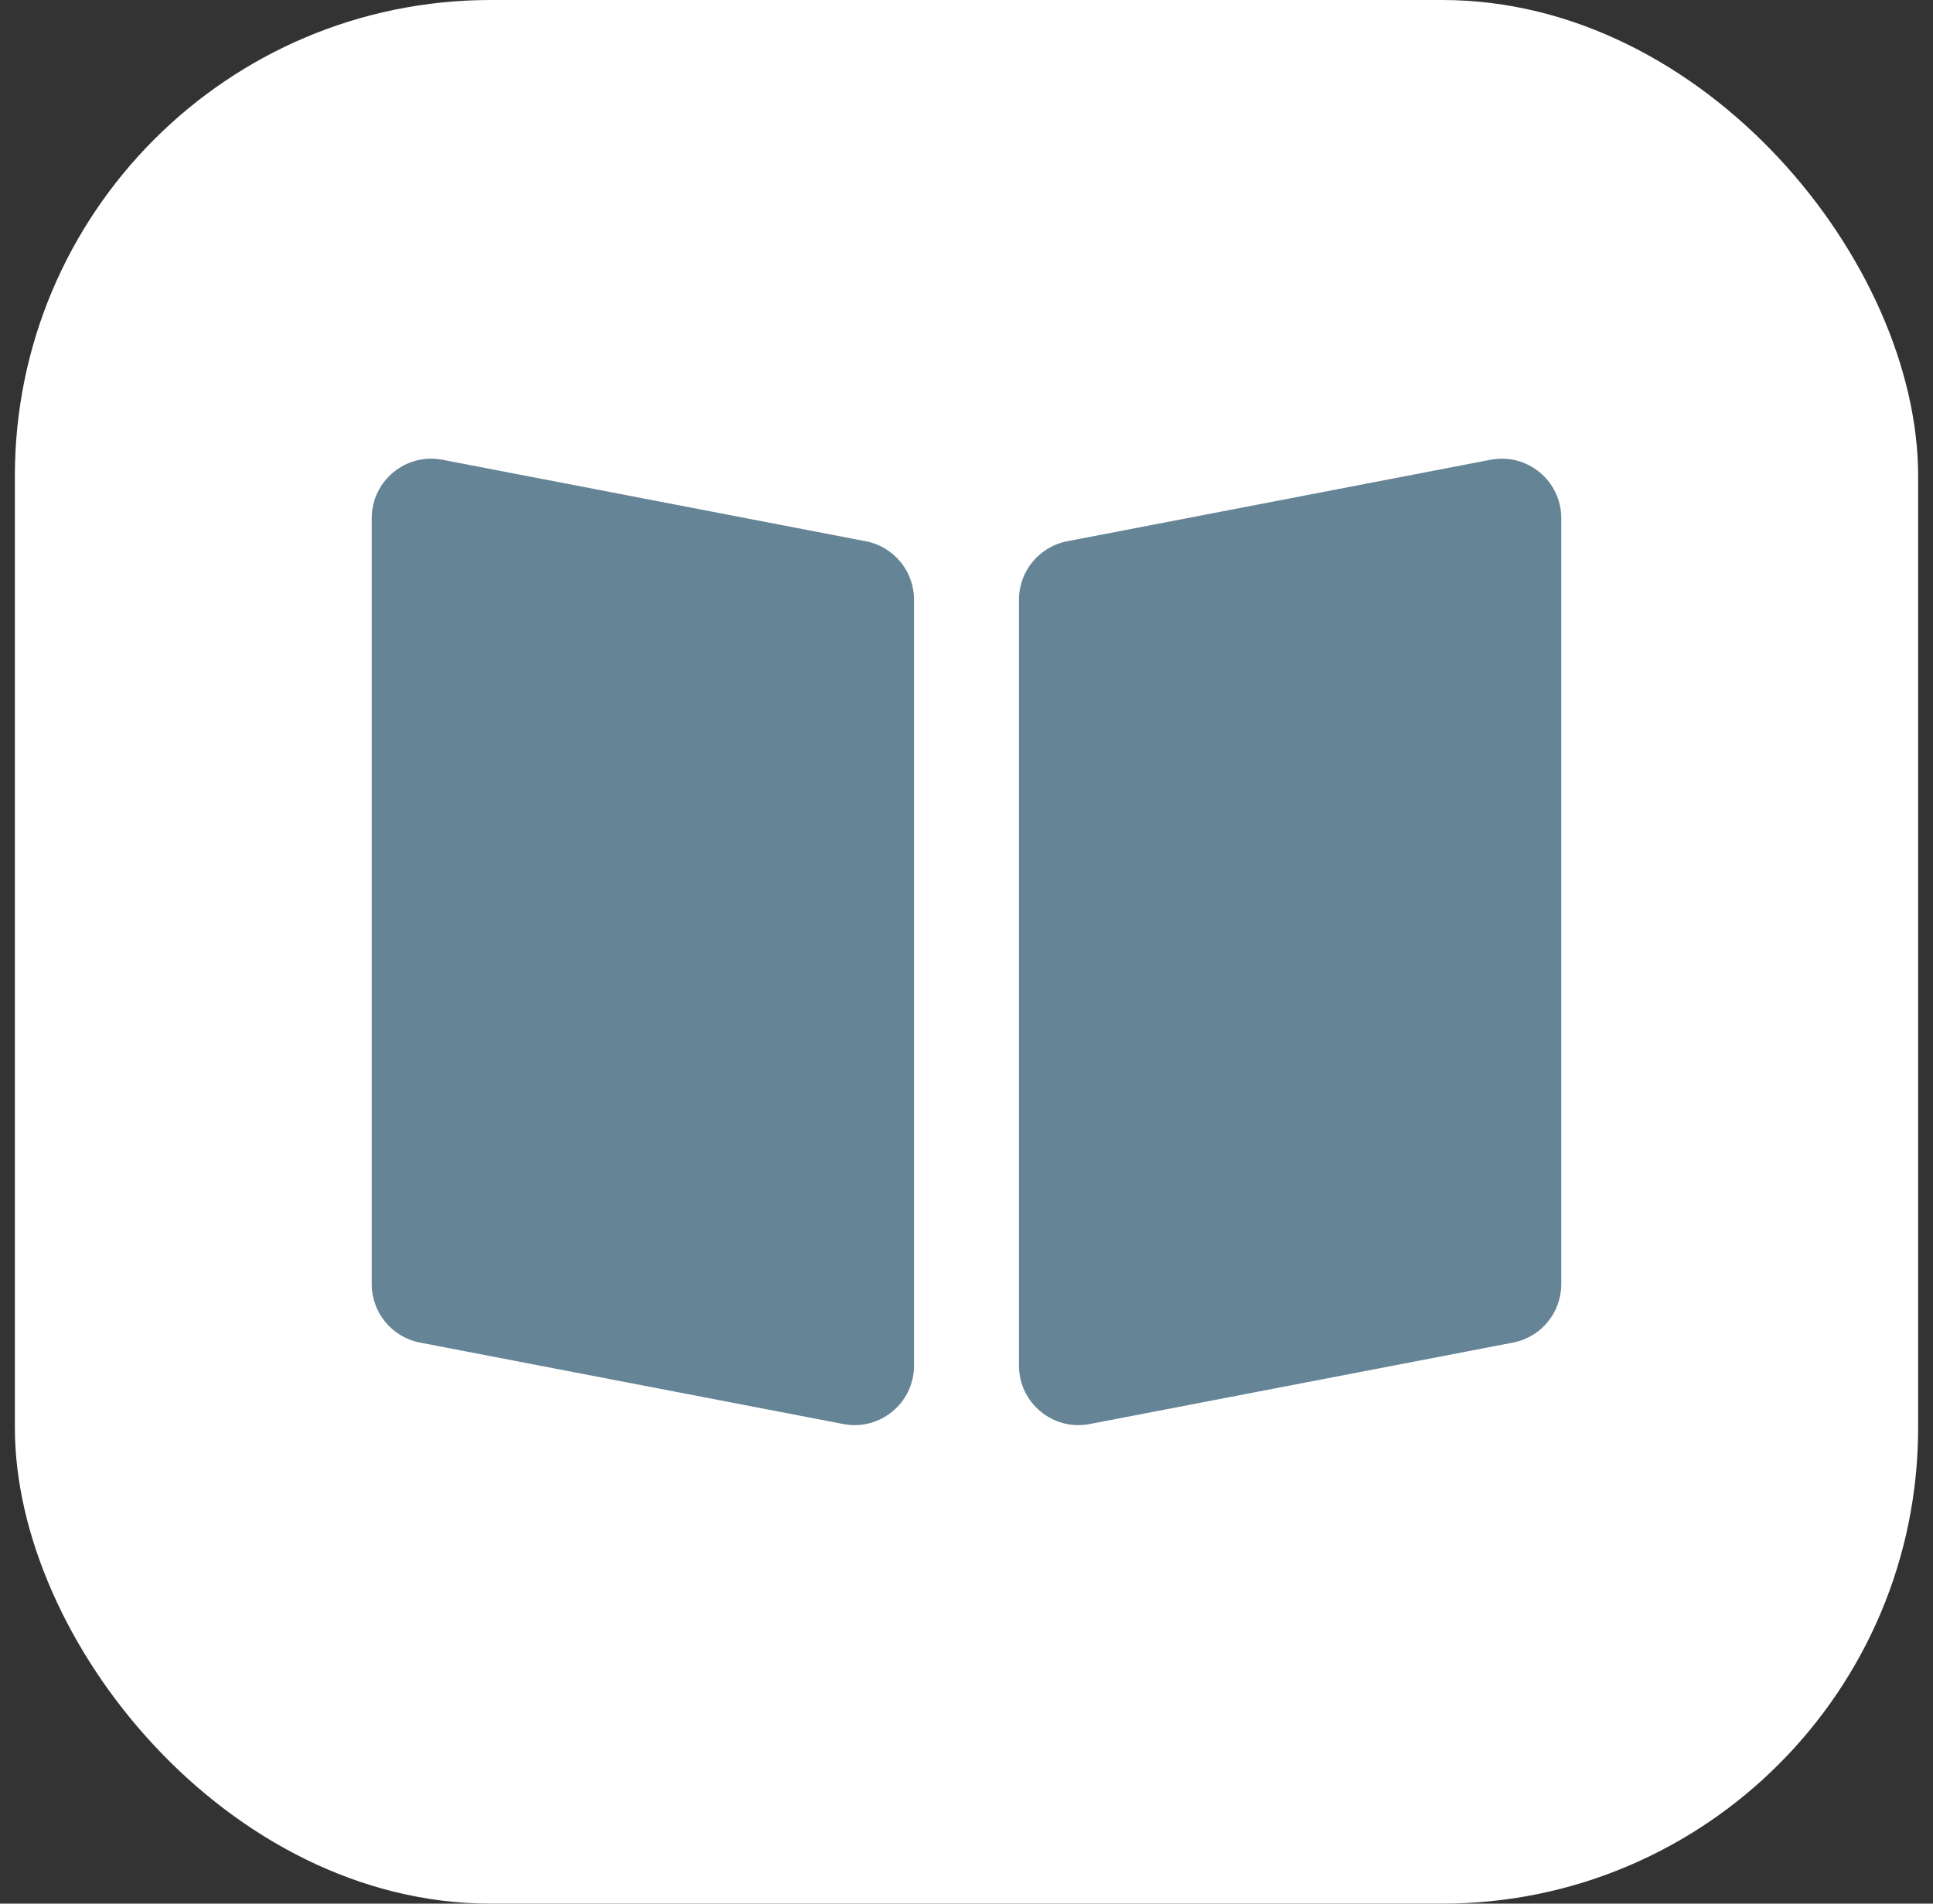
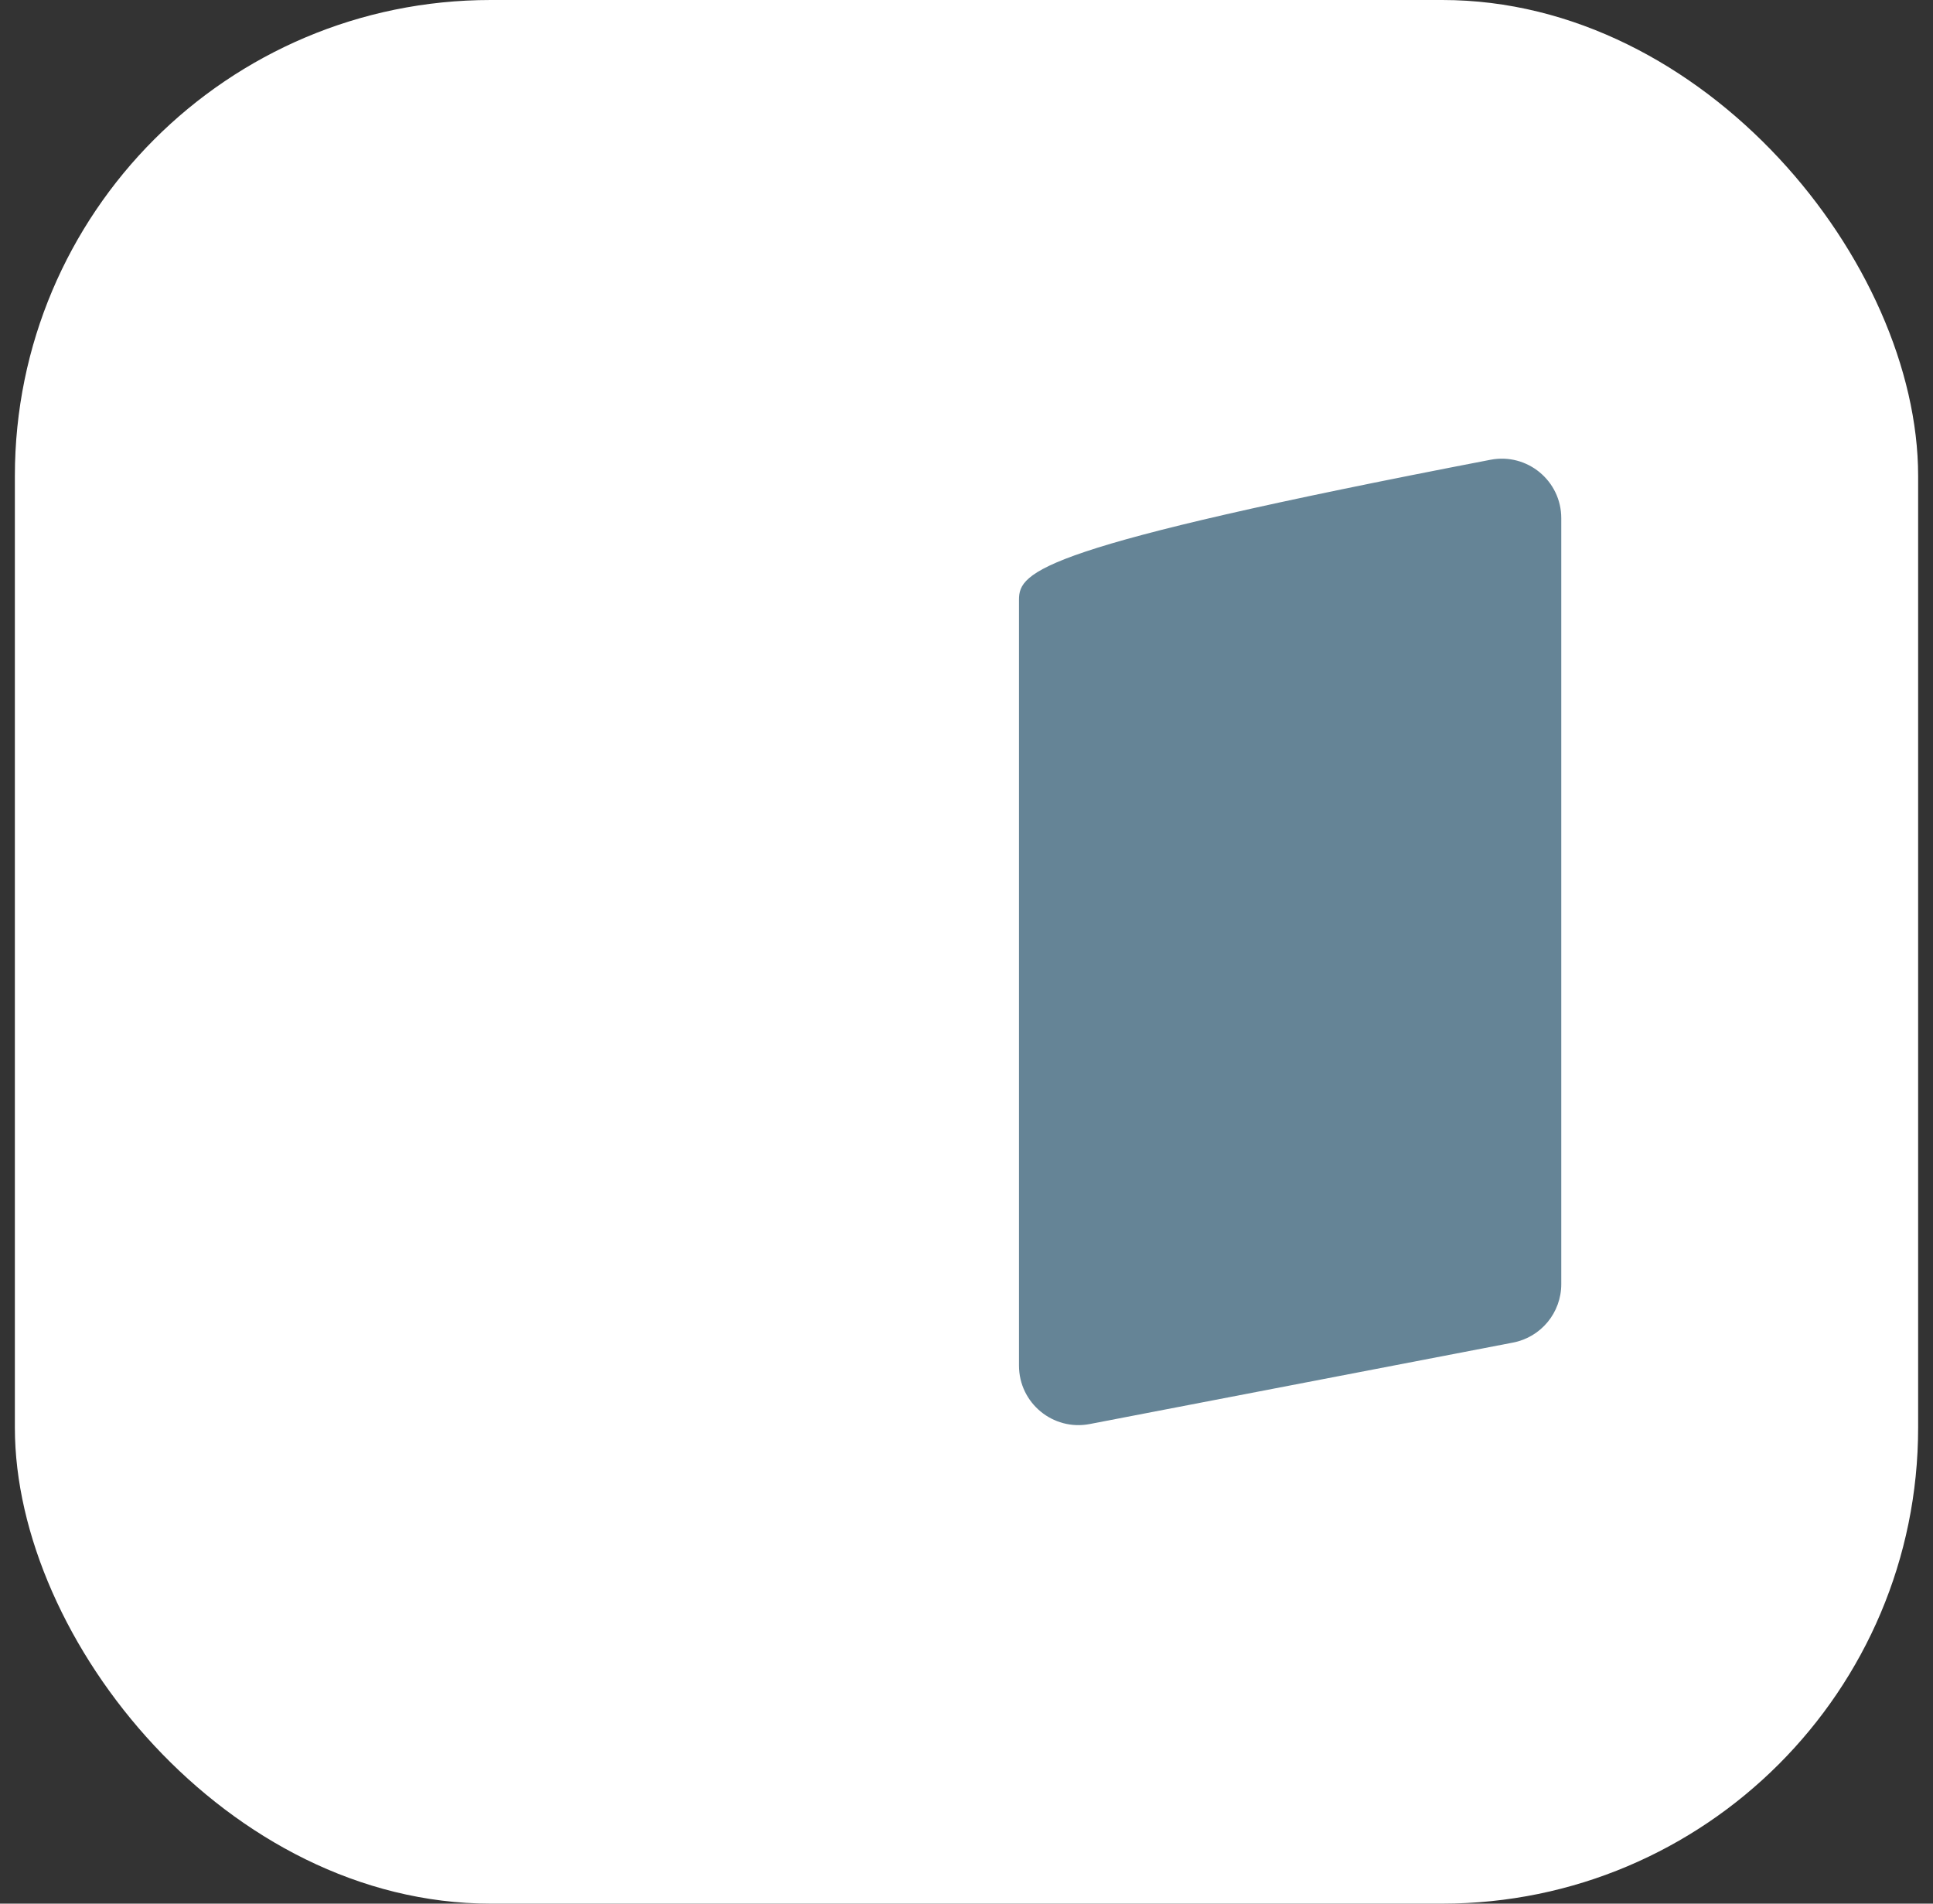
<svg xmlns="http://www.w3.org/2000/svg" width="65" height="64" viewBox="0 0 65 64" fill="none">
  <rect x="0" y="0" width="65" height="64" fill="#333333" stroke="none" />
  <rect x="0.5" width="64" height="64" rx="16" fill="white" />
-   <path d="M12.5 17.422C12.5 16.165 13.644 15.22 14.878 15.457L29.113 18.197C30.055 18.378 30.735 19.202 30.735 20.161V45.912C30.735 47.168 29.591 48.113 28.357 47.876L14.122 45.137C13.181 44.956 12.5 44.132 12.5 43.173V17.422Z" fill="#658496" />
-   <path d="M52.5 17.422C52.5 16.165 51.356 15.22 50.122 15.457L35.887 18.197C34.945 18.378 34.265 19.202 34.265 20.161V45.912C34.265 47.168 35.409 48.113 36.643 47.876L50.878 45.137C51.819 44.956 52.5 44.132 52.5 43.173V17.422Z" fill="#658496" />
+   <path d="M52.5 17.422C52.5 16.165 51.356 15.22 50.122 15.457C34.945 18.378 34.265 19.202 34.265 20.161V45.912C34.265 47.168 35.409 48.113 36.643 47.876L50.878 45.137C51.819 44.956 52.5 44.132 52.5 43.173V17.422Z" fill="#658496" />
</svg>